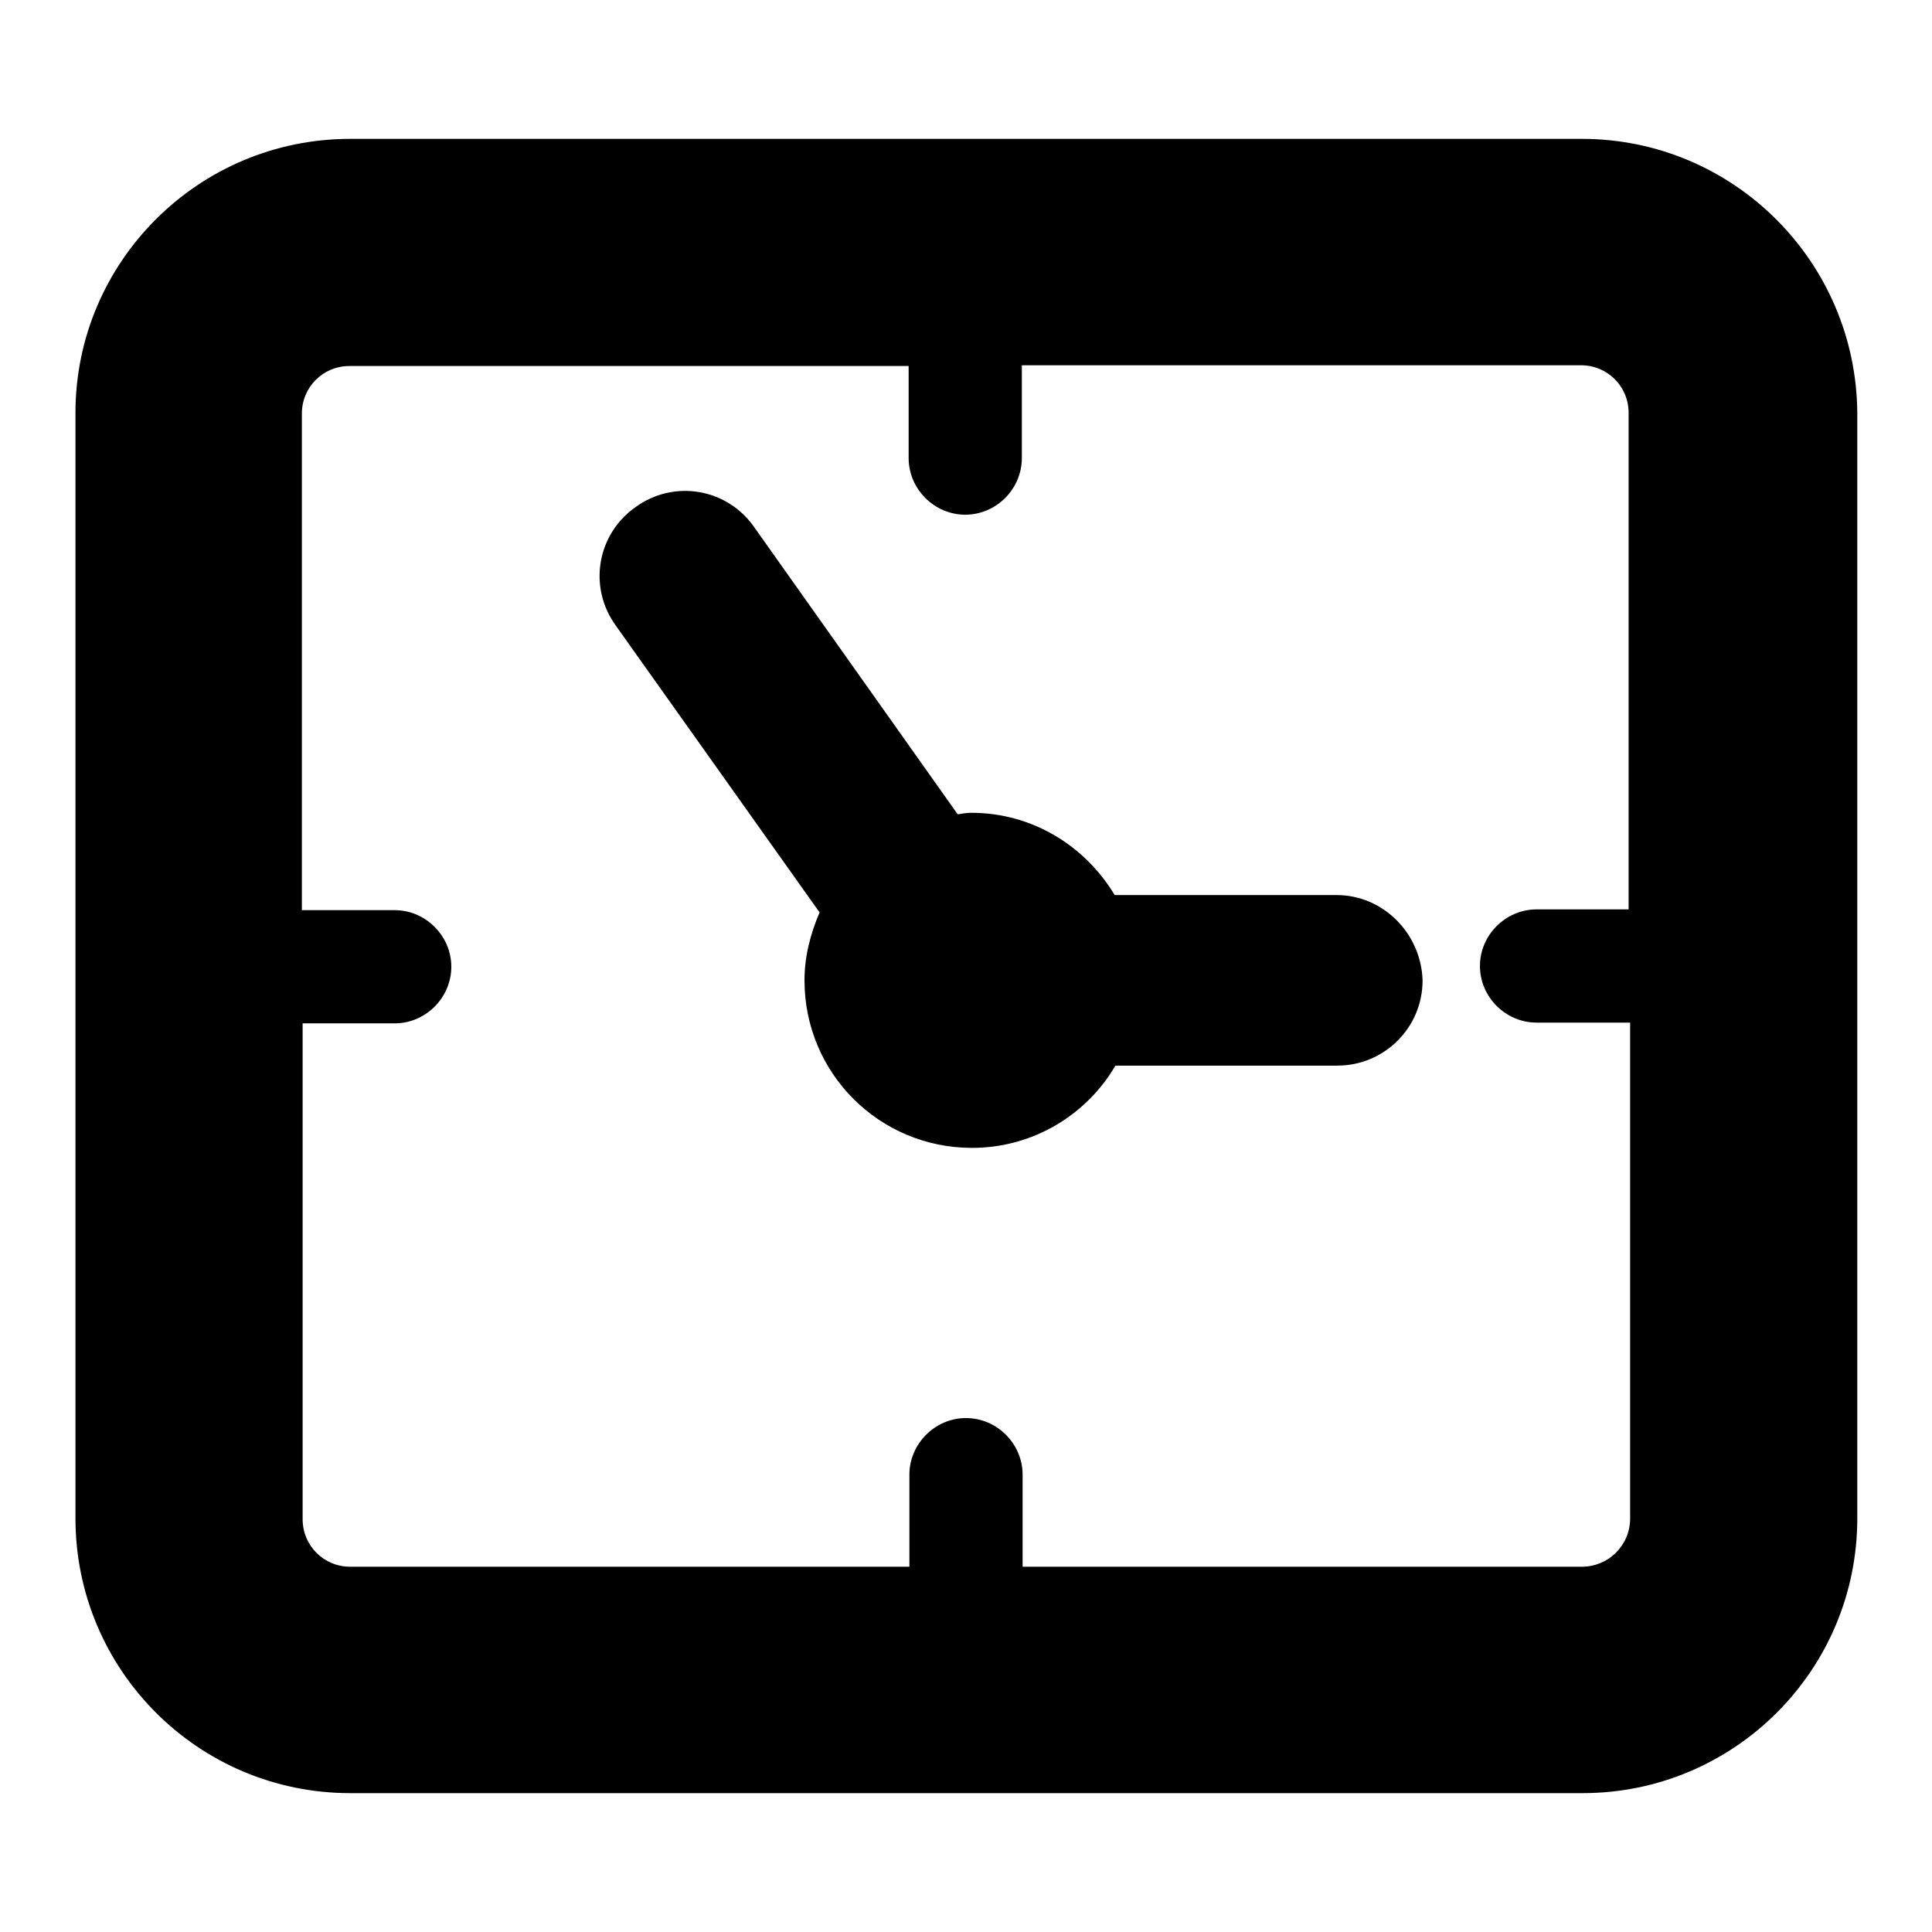
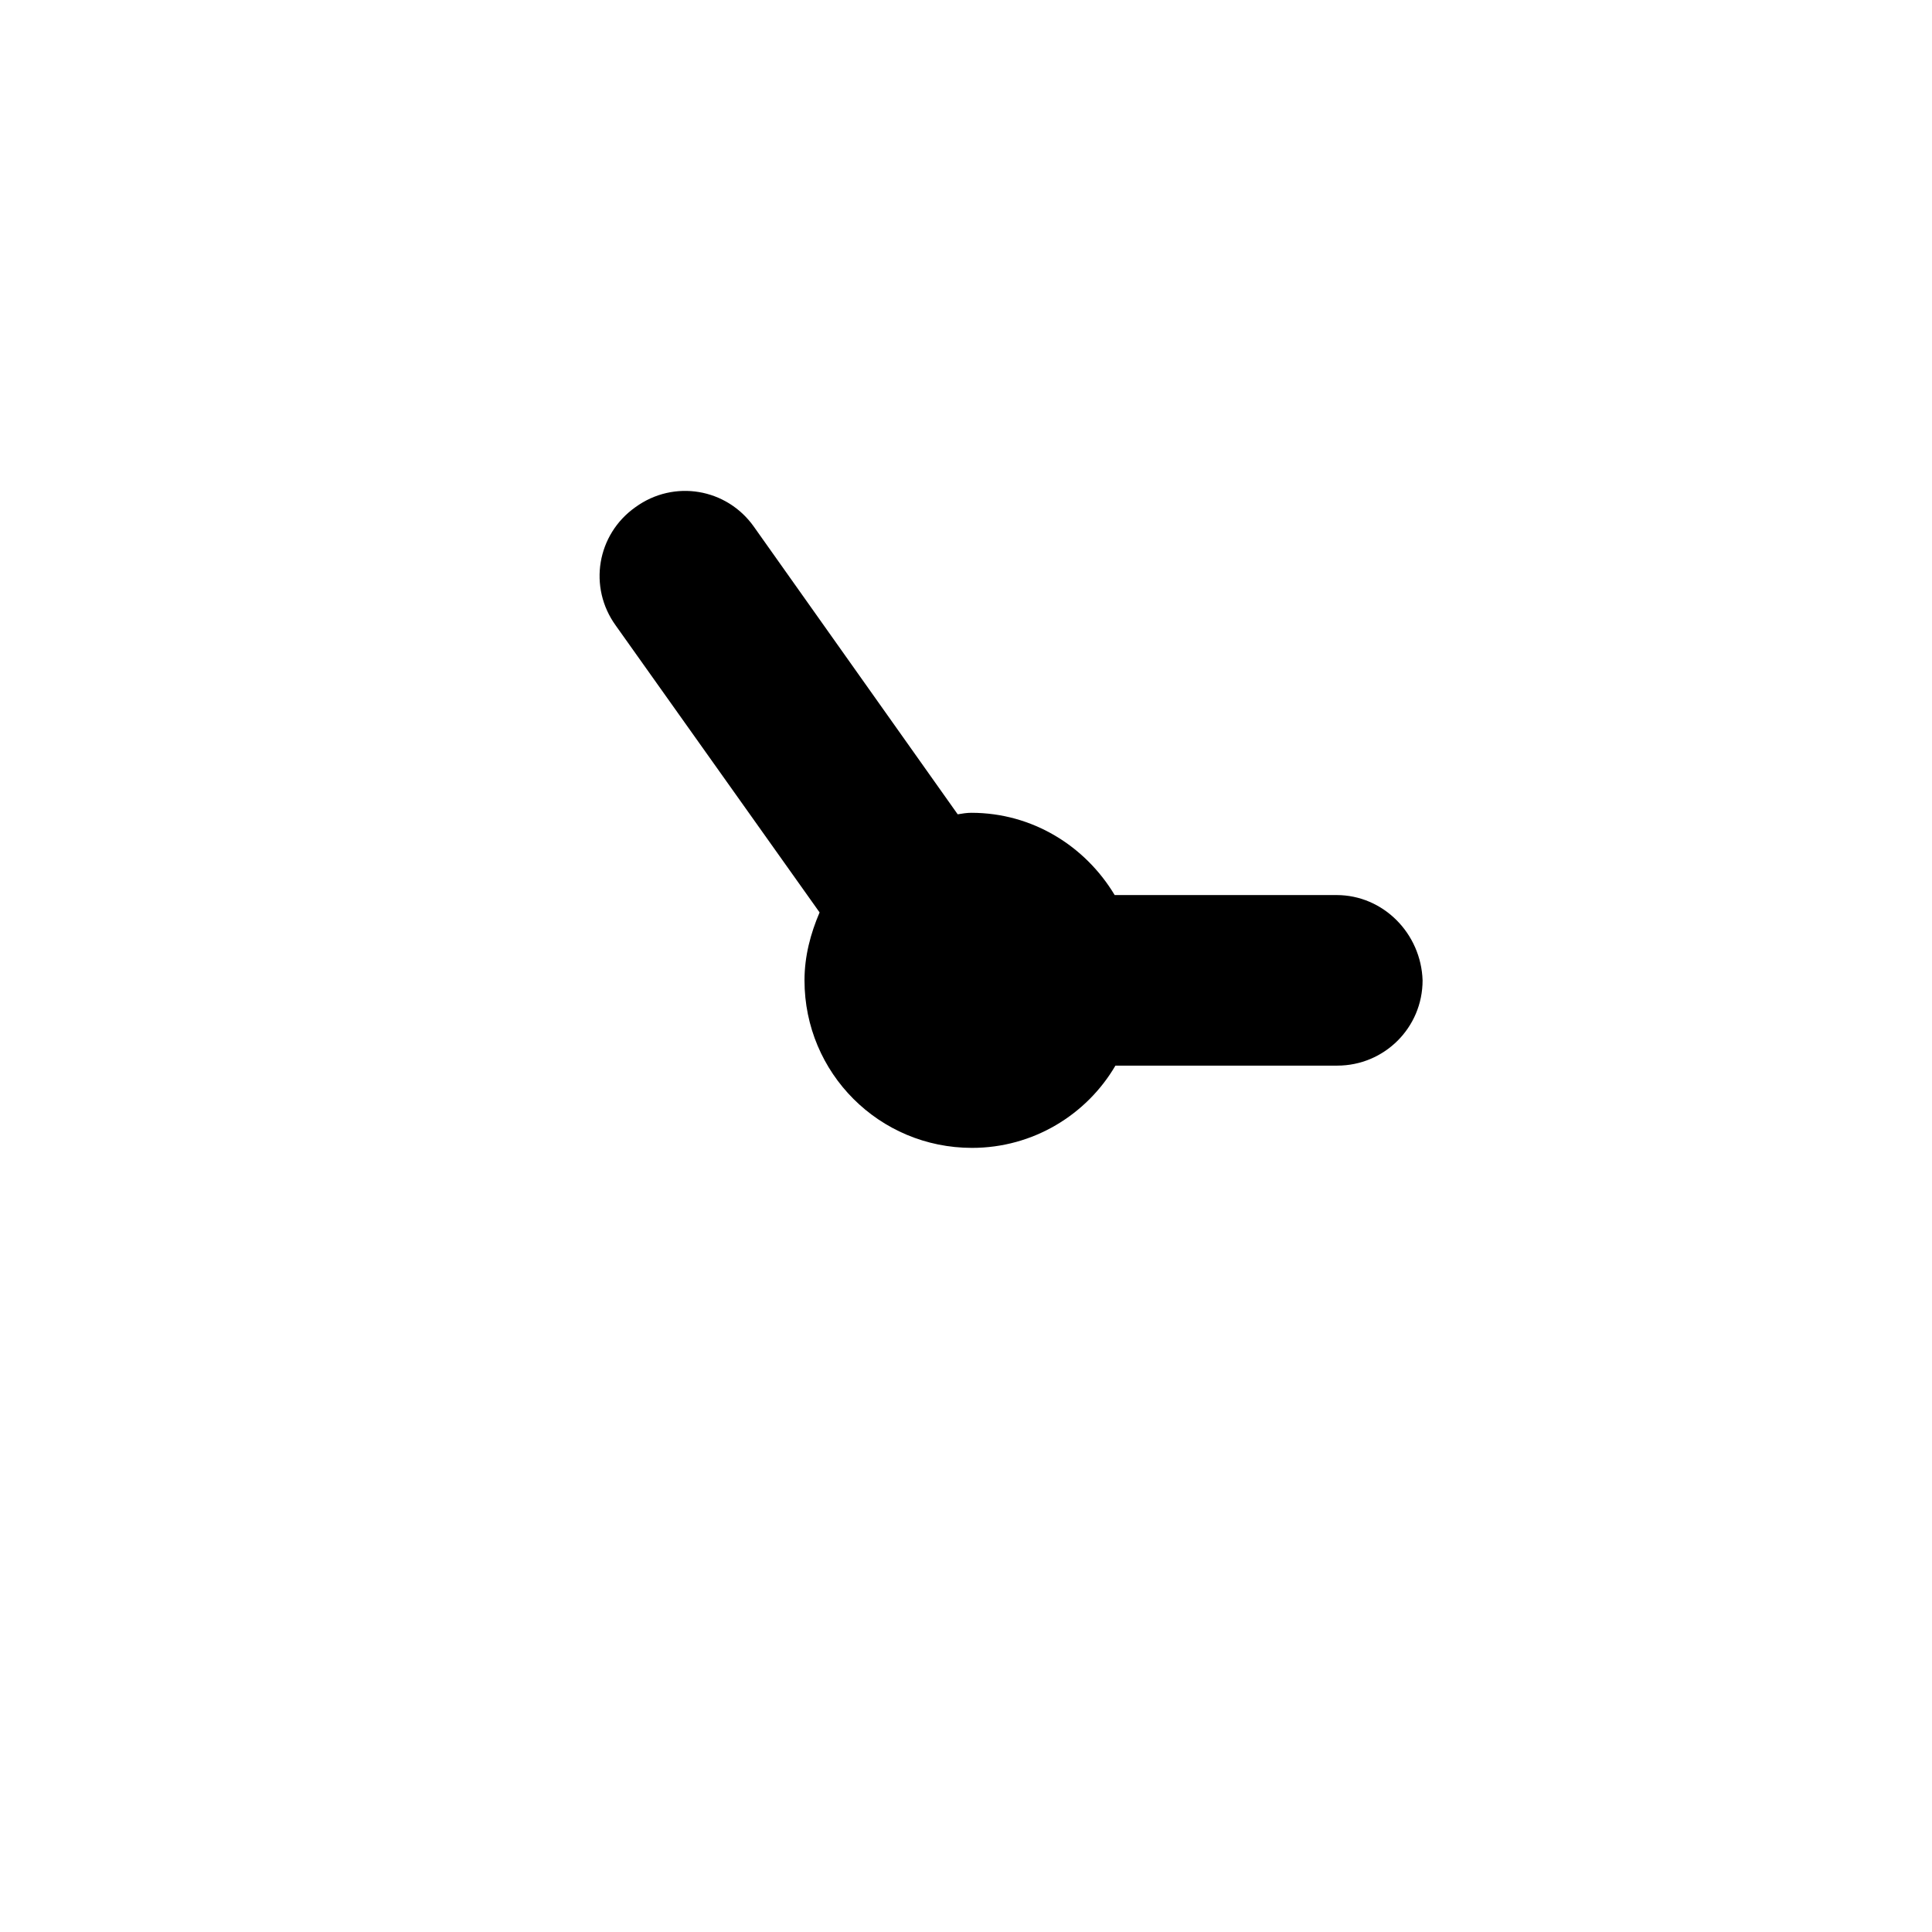
<svg xmlns="http://www.w3.org/2000/svg" version="1.1" x="0px" y="0px" viewBox="0 0 256 256" enable-background="new 0 0 256 256" xml:space="preserve">
  <g>
    <g>
      <g>
        <g>
-           <path fill="#000000" d="M209.6,18.4H46.4C26.3,18.4,10,34.7,10,54.7v146.5c0,20.1,16.3,36.4,36.4,36.4h163.3c20.1,0,36.4-16.3,36.4-36.4V54.8C246,34.7,229.7,18.4,209.6,18.4z M209.6,207.6h-74.1v-12.2c0-4.1-3.4-7.5-7.5-7.5c-4.1,0-7.5,3.4-7.5,7.5v12.2H46.4c-3.5,0-6.3-2.8-6.3-6.3v-65.7h12.2c4.1,0,7.5-3.4,7.5-7.5c0-4.1-3.4-7.5-7.5-7.5H40V54.8c0-3.5,2.8-6.3,6.3-6.3h74.1v12.2c0,4.1,3.4,7.5,7.5,7.5c4.1,0,7.5-3.4,7.5-7.5V48.4h74.1c3.5,0,6.3,2.8,6.3,6.3v65.8h-12.2c-4.1,0-7.5,3.4-7.5,7.5c0,4.1,3.4,7.5,7.5,7.5H216v65.7C216,204.8,213.1,207.6,209.6,207.6z" />
          <path fill="#000000" d="M177.1,118.6h-29.4c-3.9-6.5-10.9-10.9-19-10.9c-0.6,0-1.2,0.1-1.8,0.2l-27-38.1c-3.6-5.1-10.6-6.3-15.7-2.6c-5.1,3.6-6.3,10.6-2.6,15.7l27,38c-1.2,2.8-2,5.8-2,9c0,12.3,9.9,22.2,22.2,22.2c8.1,0,15.2-4.4,19-10.9h29.4c6.2,0,11.3-5,11.3-11.3C188.3,123.7,183.3,118.6,177.1,118.6z" />
        </g>
      </g>
      <g />
      <g />
      <g />
      <g />
      <g />
      <g />
      <g />
      <g />
      <g />
      <g />
      <g />
      <g />
      <g />
      <g />
      <g />
    </g>
  </g>
</svg>